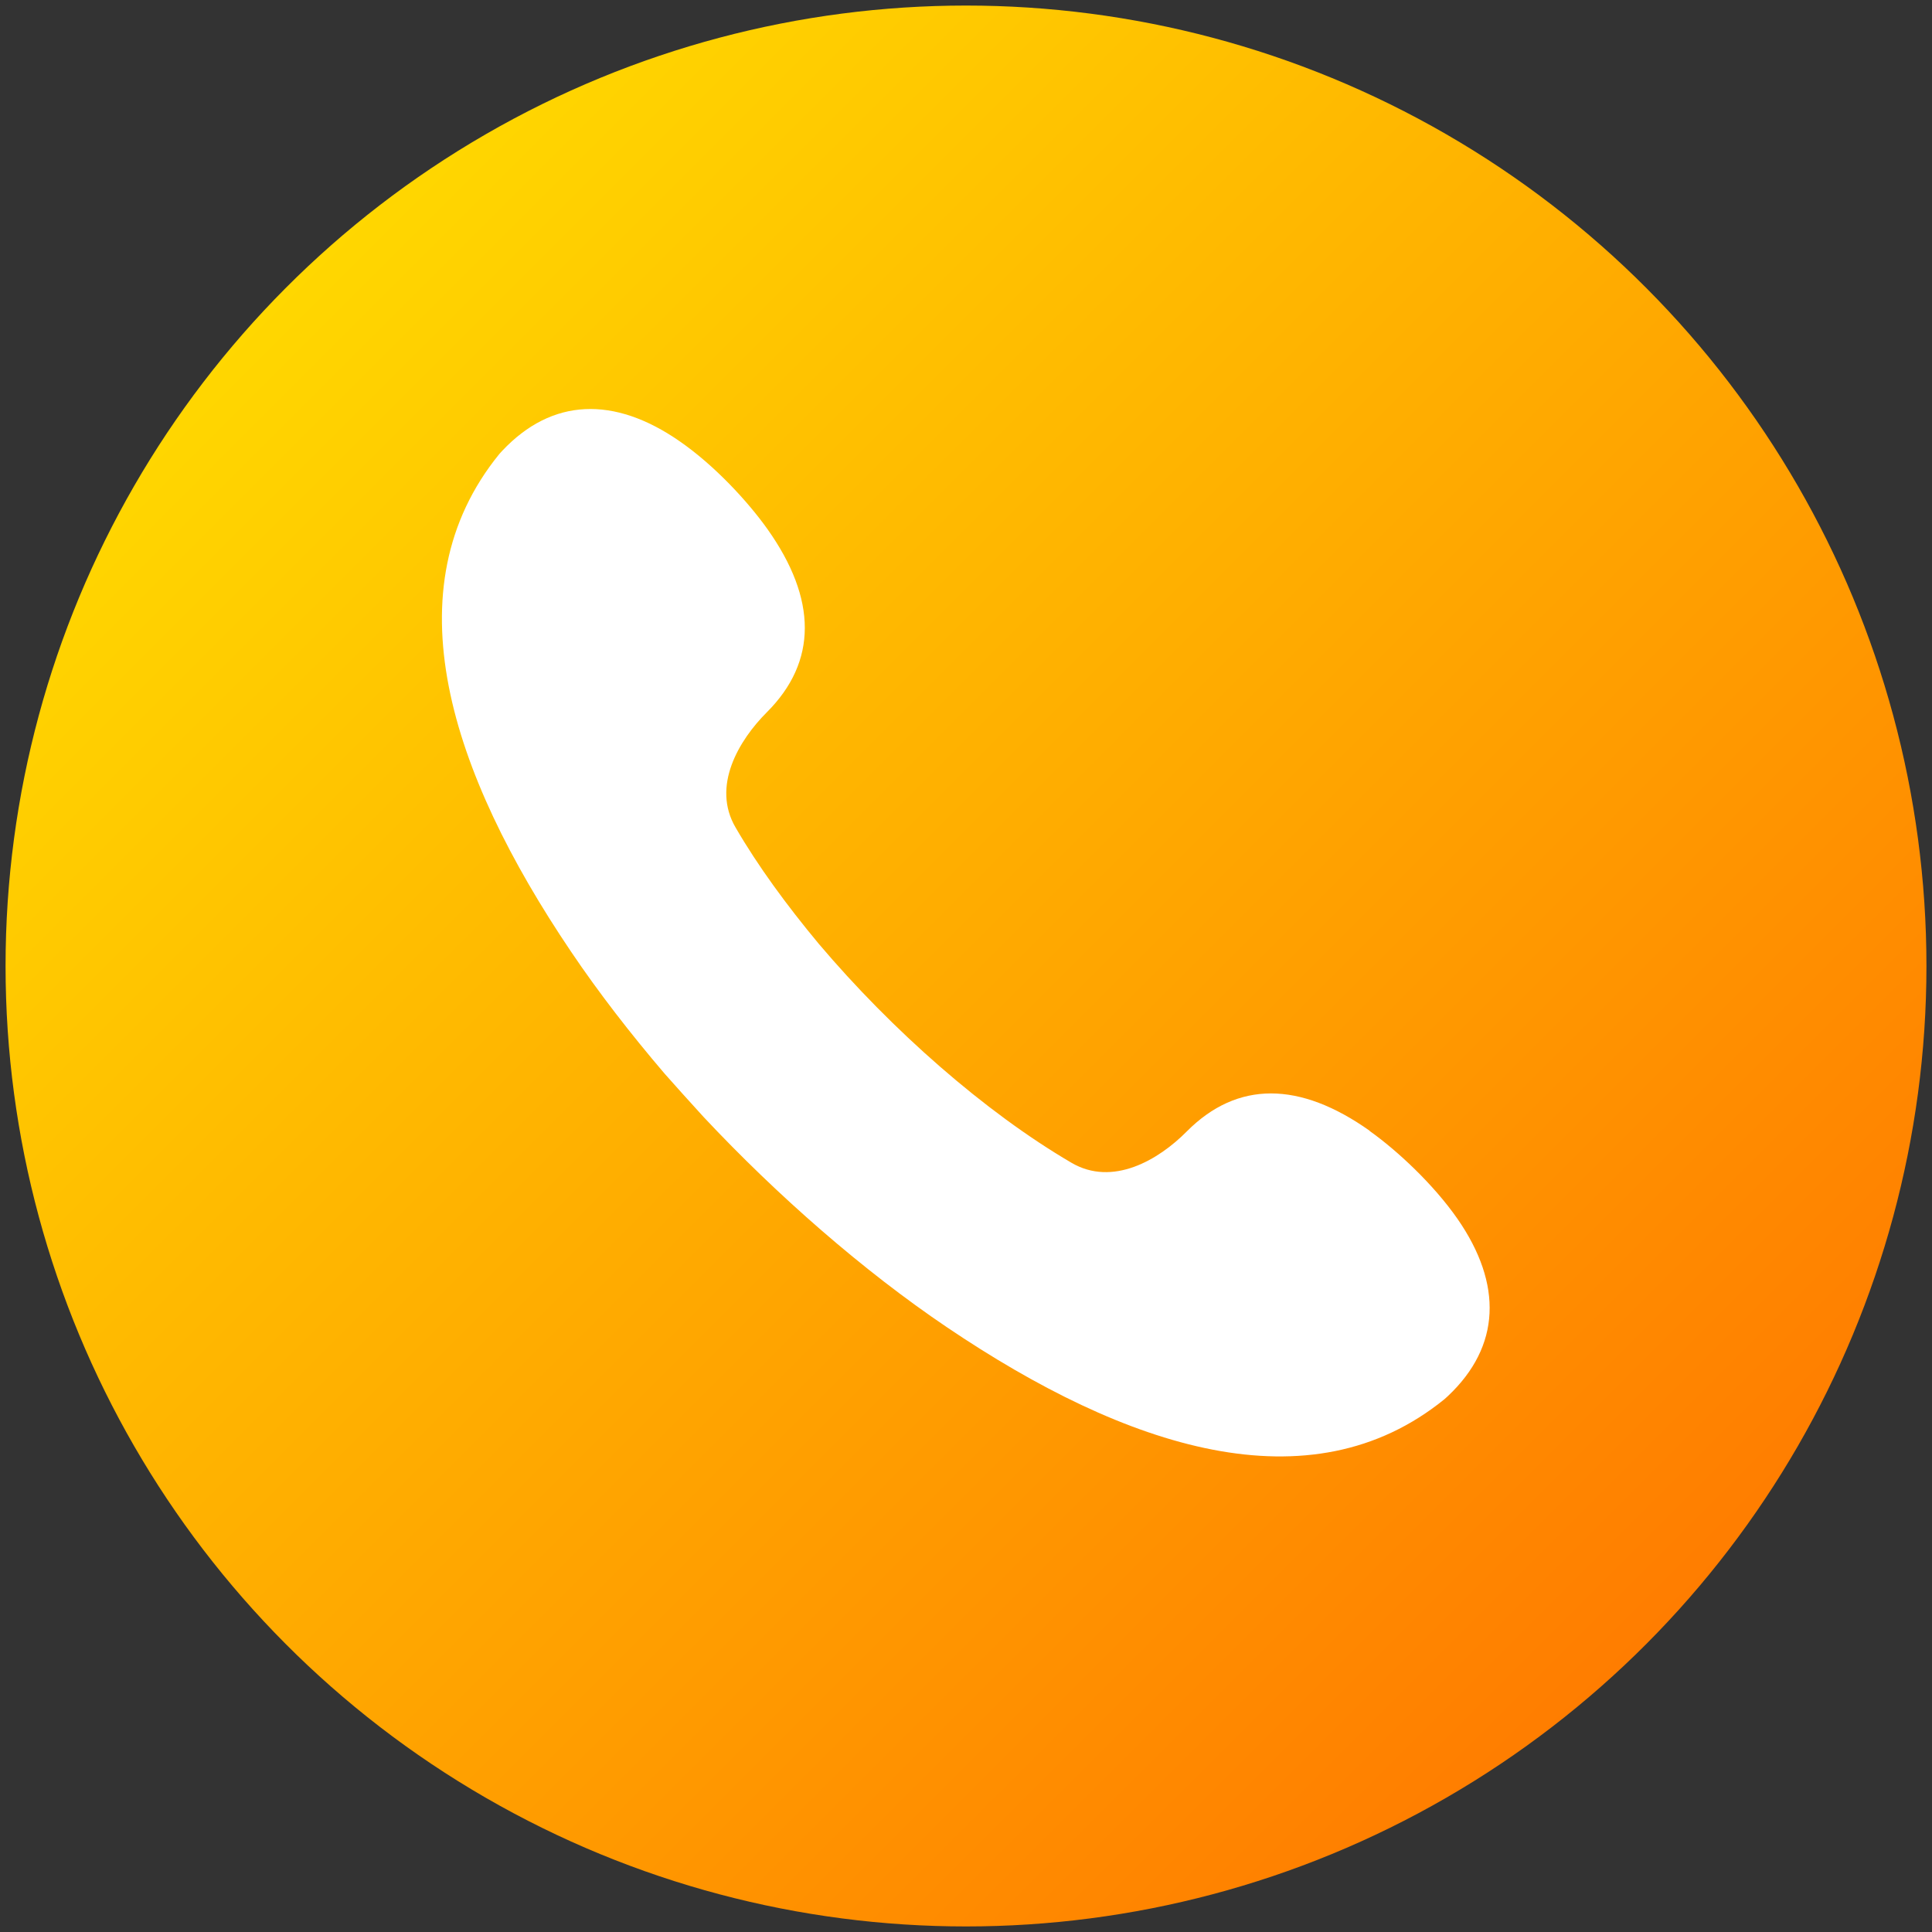
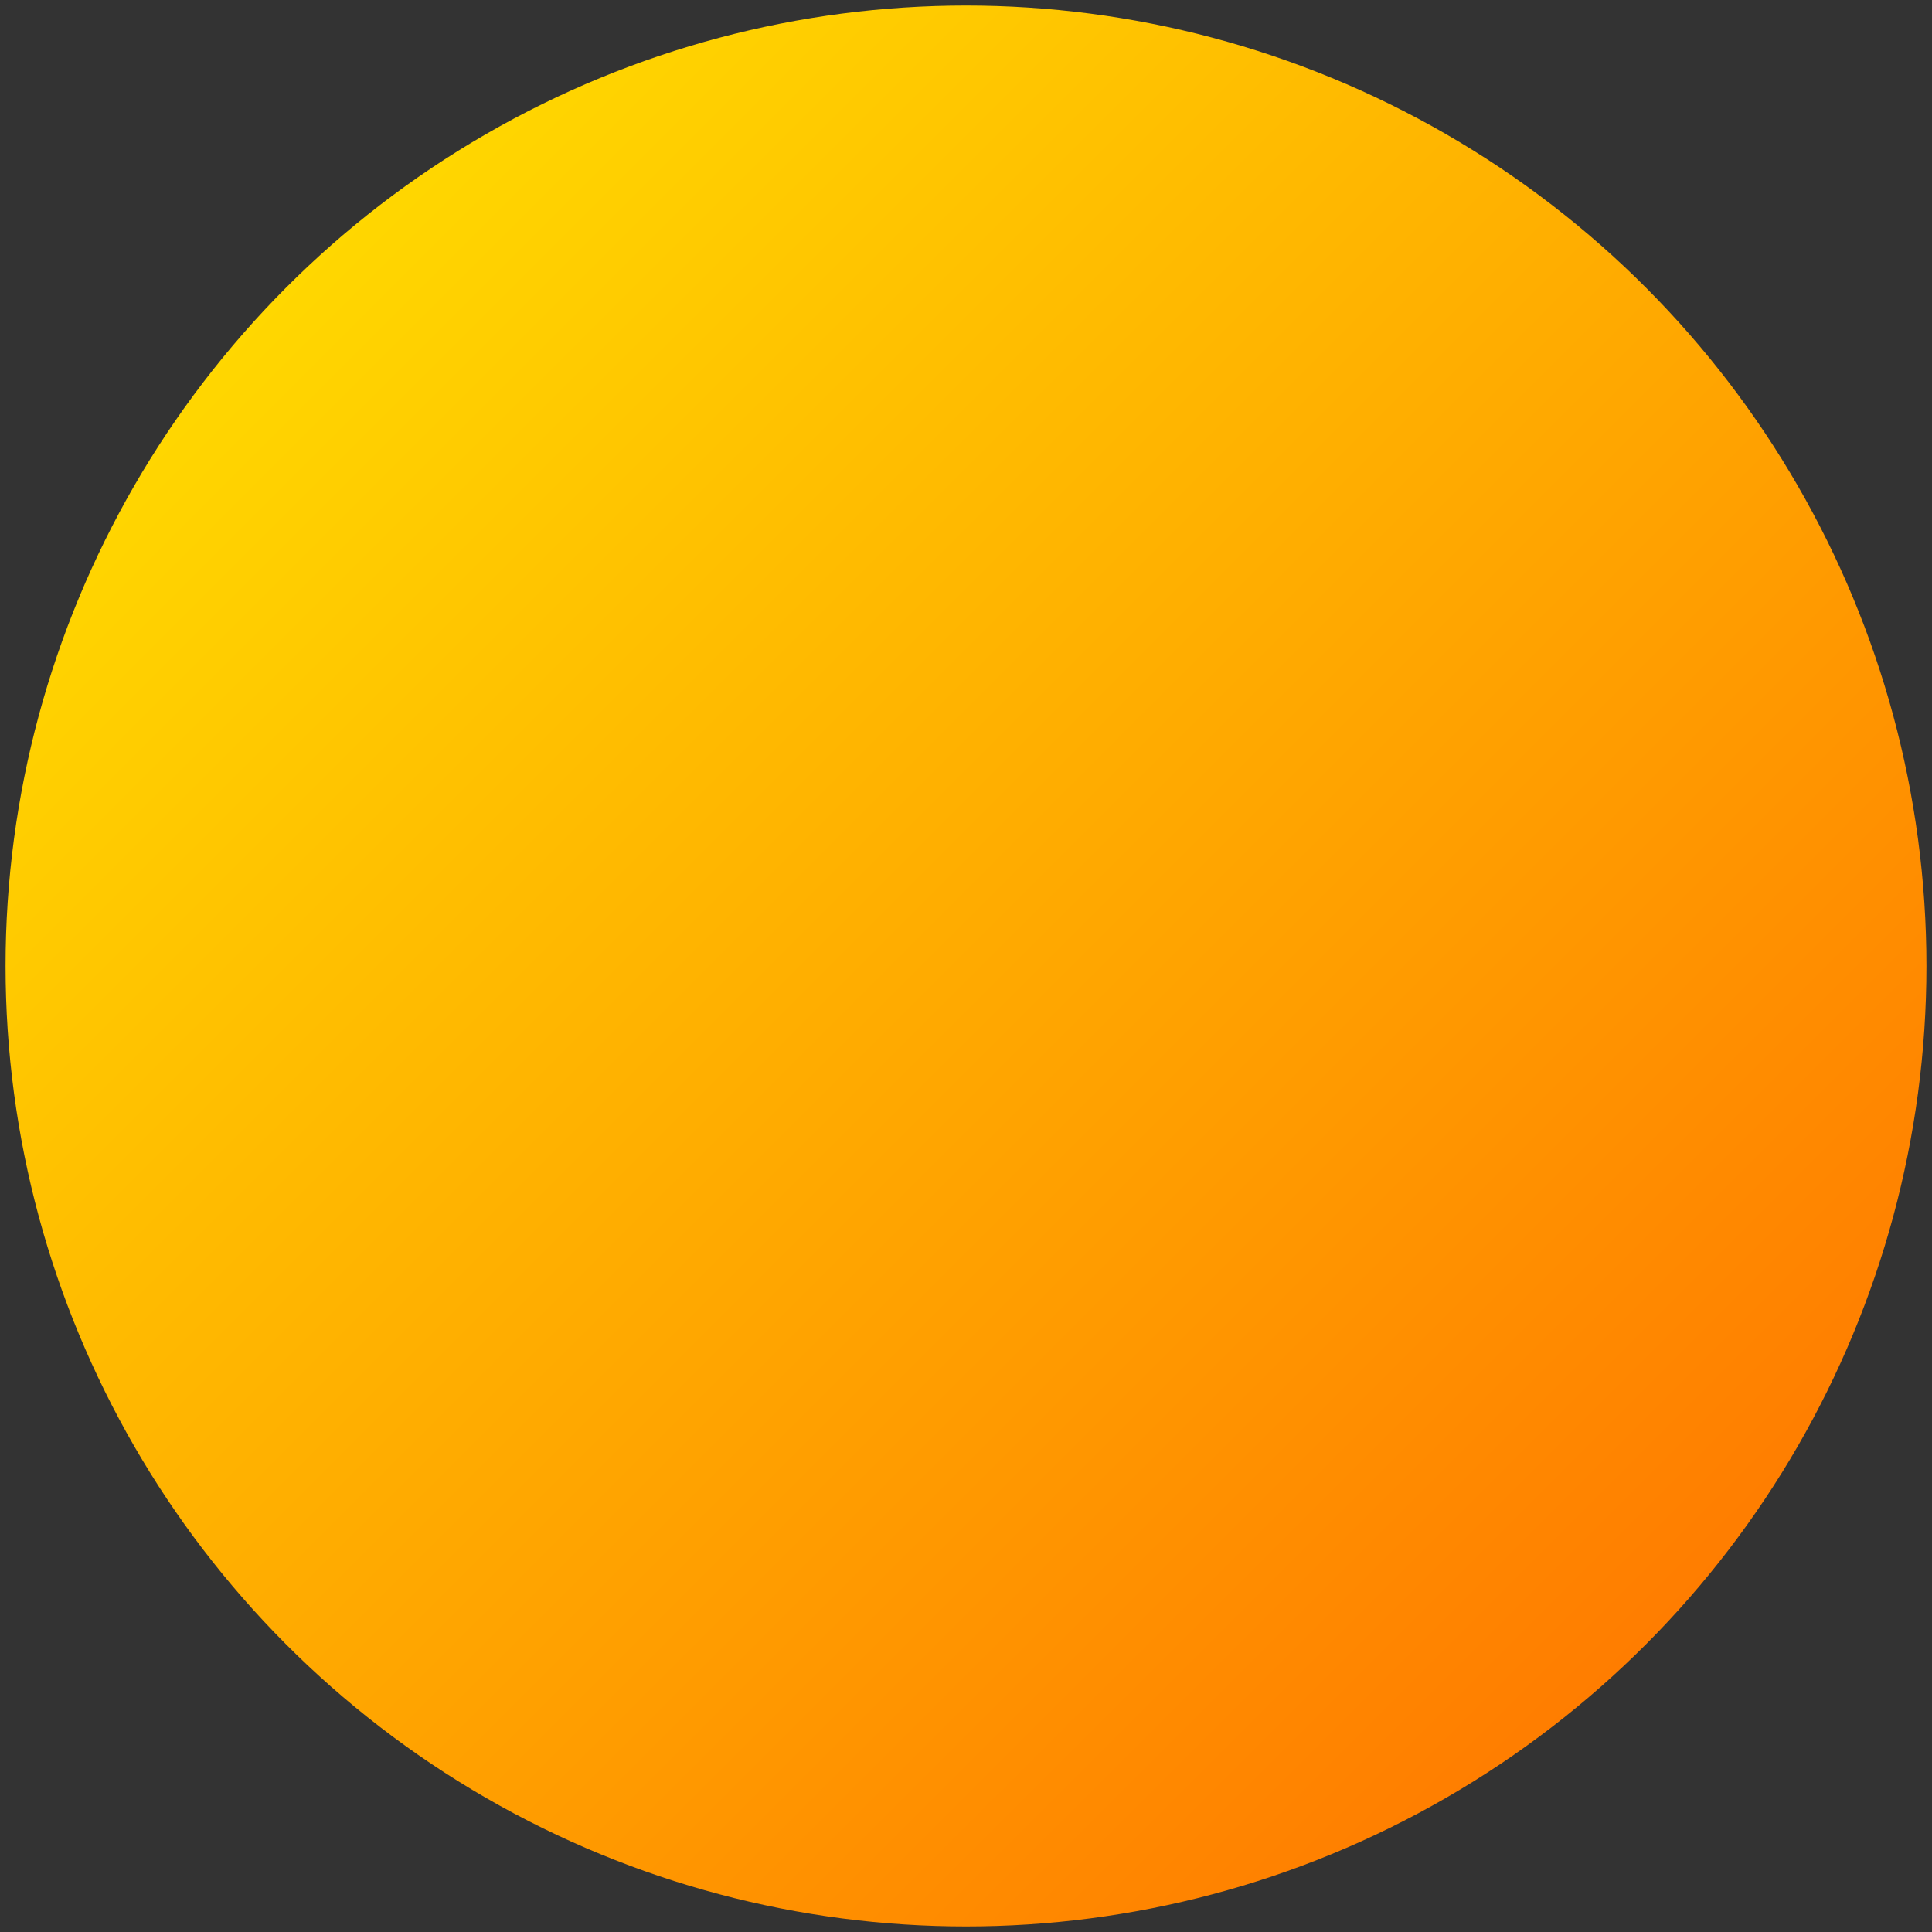
<svg xmlns="http://www.w3.org/2000/svg" id="Capa_1" data-name="Capa 1" viewBox="0 0 62.58 62.58">
  <rect x="0" y="0" width="62.58" height="62.58" fill="#333333" stroke="none" />
  <defs>
    <style>
      .cls-1 {
        fill: #fff;
        fill-rule: evenodd;
      }

      .cls-2 {
        fill: url(#linear-gradient);
      }
    </style>
    <linearGradient id="linear-gradient" x1="9.29" y1="9.29" x2="53.28" y2="53.28" gradientUnits="userSpaceOnUse">
      <stop offset="0" stop-color="gold" />
      <stop offset="1" stop-color="#ff7d00" />
    </linearGradient>
  </defs>
  <circle class="cls-2" cx="31.29" cy="31.29" r="31.11" />
-   <path class="cls-1" d="M44.37,36.63c-2.27-1.61-4.29-1.63-5.93,.02-.91,.92-2.4,1.8-3.74,1.01-2.8-1.64-5.81-4.29-8.18-7.09-1.04-1.25-1.97-2.52-2.69-3.76-.79-1.34,.1-2.83,1.01-3.74,1.64-1.64,1.63-3.66,.02-5.93-.64-.9-1.72-2.07-2.85-2.85-2.12-1.47-4.13-1.4-5.74,.31-.04,.04-.07,.08-.1,.11-3.54,4.36-1.6,10.3,2.33,16.12,.89,1.32,1.92,2.65,3.03,3.95h0c.13,.15,1,1.12,1.26,1.4,2.39,2.55,5.17,4.98,7.88,6.81,5.82,3.93,11.76,5.87,16.12,2.33,.03-.03,.07-.06,.11-.1,1.71-1.61,1.78-3.62,.31-5.74-.78-1.12-1.95-2.21-2.85-2.85Z" />
</svg>